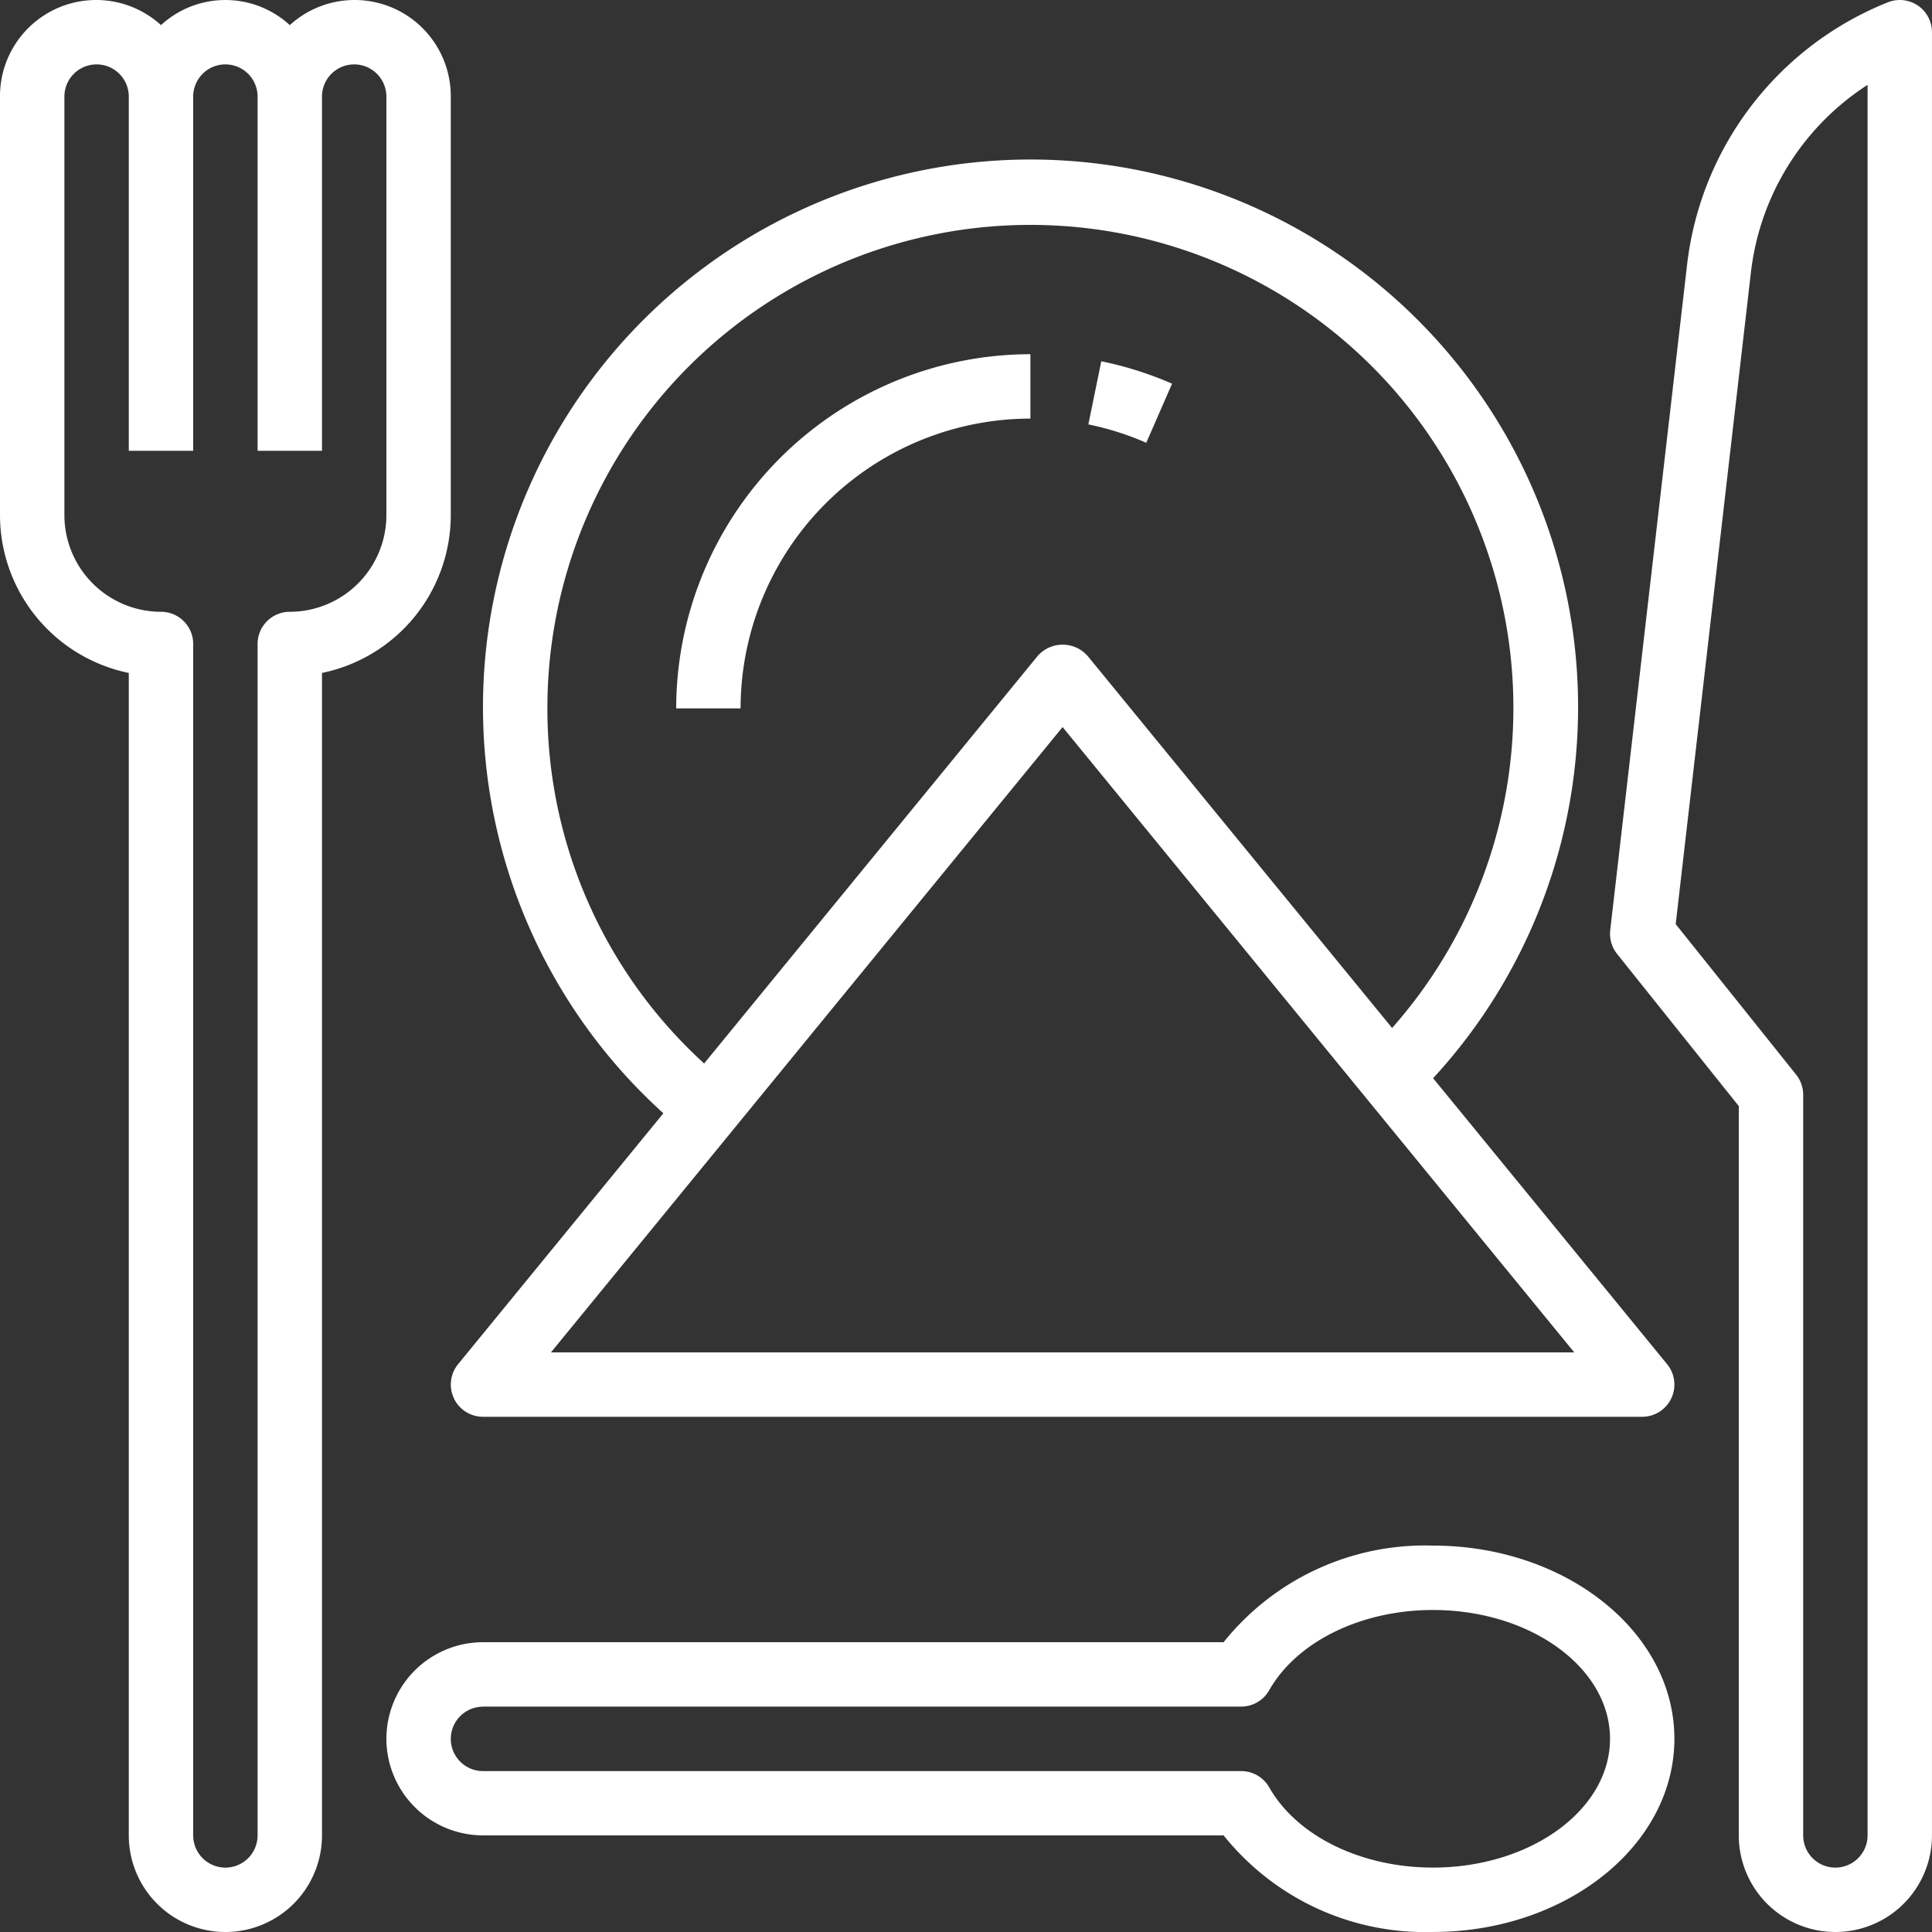
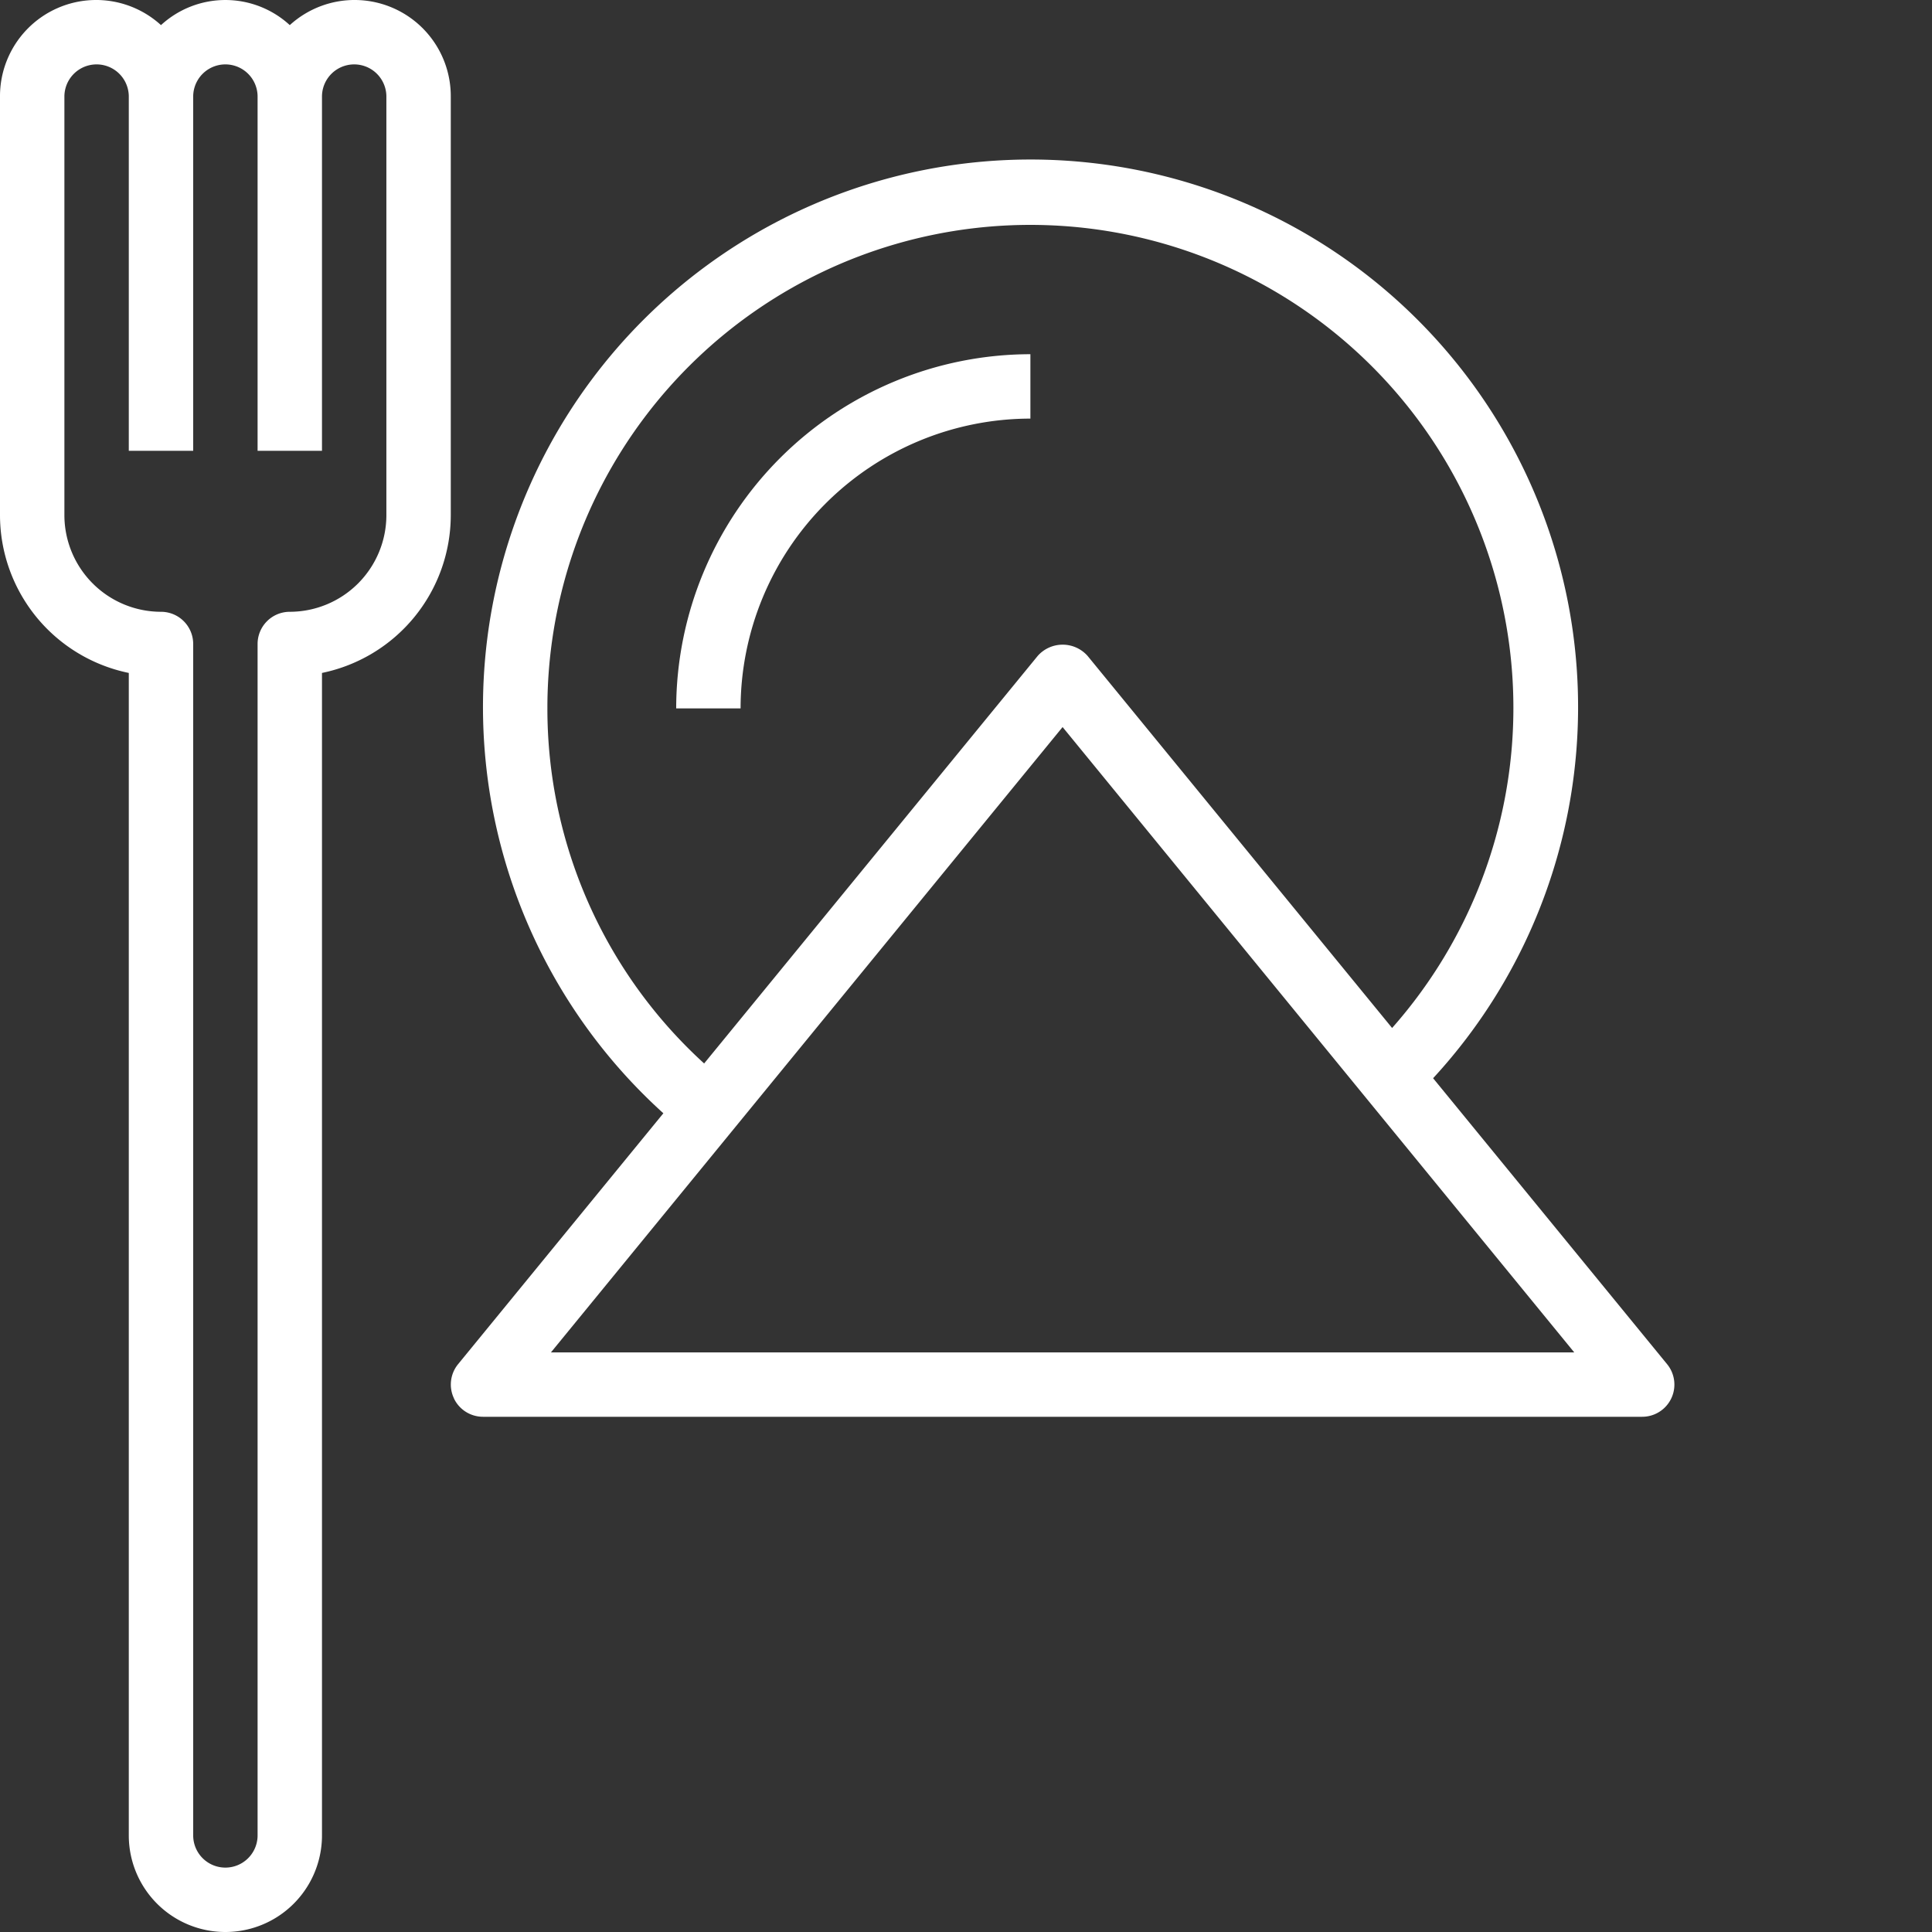
<svg xmlns="http://www.w3.org/2000/svg" id="diet" width="73.684" height="73.684" viewBox="0 0 73.684 73.684">
  <rect x="0" y="0" width="73.684" height="73.684" fill="#333333" stroke="none" />
  <path id="Path_2" data-name="Path 2" d="M6.912,27.665V72a3.684,3.684,0,0,0,7.368,0V27.665a6.151,6.151,0,0,0,4.912-6.016V5.684a3.668,3.668,0,0,0-6.14-2.726,3.628,3.628,0,0,0-4.912,0A3.668,3.668,0,0,0,2,5.684V21.649a6.15,6.15,0,0,0,4.912,6.016ZM4.456,5.684a1.228,1.228,0,1,1,2.456,0V19.193H9.368V5.684a1.228,1.228,0,1,1,2.456,0V19.193h2.456V5.684a1.228,1.228,0,0,1,2.456,0V21.649a3.689,3.689,0,0,1-3.684,3.684,1.227,1.227,0,0,0-1.228,1.228V72a1.228,1.228,0,1,1-2.456,0V26.561A1.227,1.227,0,0,0,8.14,25.333a3.689,3.689,0,0,1-3.684-3.684Z" transform="translate(-2 -2)" fill="#fff" />
-   <path id="Path_3" data-name="Path 3" d="M63.741,2.211A1.23,1.23,0,0,0,62.6,2.087a12.3,12.3,0,0,0-7.662,10.026L52.009,37.472a1.229,1.229,0,0,0,.26.908l4.643,5.805V72a3.684,3.684,0,0,0,7.368,0V3.228A1.23,1.23,0,0,0,63.741,2.211ZM61.824,72a1.228,1.228,0,0,1-2.456,0V43.754a1.227,1.227,0,0,0-.269-.768l-4.593-5.741,2.868-24.851a9.852,9.852,0,0,1,4.45-7.157Z" transform="translate(9.403 -2)" fill="#fff" />
  <path id="Path_4" data-name="Path 4" d="M23,26.509h2.456A11.064,11.064,0,0,1,36.509,15.456V13A13.525,13.525,0,0,0,23,26.509Z" transform="translate(2.789 0.509)" fill="#fff" />
-   <path id="Path_5" data-name="Path 5" d="M38.992,14.075a13.308,13.308,0,0,0-2.7-.855L35.8,15.628a10.954,10.954,0,0,1,2.208.7Z" transform="translate(5.709 0.559)" fill="#fff" />
-   <path id="Path_6" data-name="Path 6" d="M14,57.368a3.689,3.689,0,0,0,3.684,3.684H45.93a9.842,9.842,0,0,0,7.982,3.684c5.079,0,9.21-3.3,9.21-7.368S58.991,50,53.912,50a9.842,9.842,0,0,0-7.982,3.684H17.684A3.689,3.689,0,0,0,14,57.368Zm3.684-1.228H46.6a1.228,1.228,0,0,0,1.067-.621c1.057-1.861,3.509-3.063,6.246-3.063,3.723,0,6.754,2.2,6.754,4.912s-3.031,4.912-6.754,4.912c-2.737,0-5.189-1.2-6.246-3.063A1.228,1.228,0,0,0,46.6,58.6H17.684a1.228,1.228,0,1,1,0-2.456Z" transform="translate(0.737 8.947)" fill="#fff" />
-   <path id="Path_7" data-name="Path 7" d="M16.119,54.193a1.227,1.227,0,0,0,1.109.7h44.21a1.228,1.228,0,0,0,.951-2.005L53.464,41.981a20.883,20.883,0,1,0-29.357,1.337l-7.83,9.57a1.227,1.227,0,0,0-.158,1.3Zm3.565-26.316A18.421,18.421,0,1,1,51.9,40.065L40.285,25.873a1.27,1.27,0,0,0-1.9,0L25.662,41.418A18.287,18.287,0,0,1,19.684,27.877Zm19.649.711,19.514,23.85H19.819Z" transform="translate(1.193 -0.859)" fill="#fff" />
+   <path id="Path_7" data-name="Path 7" d="M16.119,54.193a1.227,1.227,0,0,0,1.109.7h44.21a1.228,1.228,0,0,0,.951-2.005L53.464,41.981a20.883,20.883,0,1,0-29.357,1.337l-7.83,9.57a1.227,1.227,0,0,0-.158,1.3Zm3.565-26.316A18.421,18.421,0,1,1,51.9,40.065L40.285,25.873a1.27,1.27,0,0,0-1.9,0L25.662,41.418A18.287,18.287,0,0,1,19.684,27.877Zm19.649.711,19.514,23.85H19.819" transform="translate(1.193 -0.859)" fill="#fff" />
</svg>